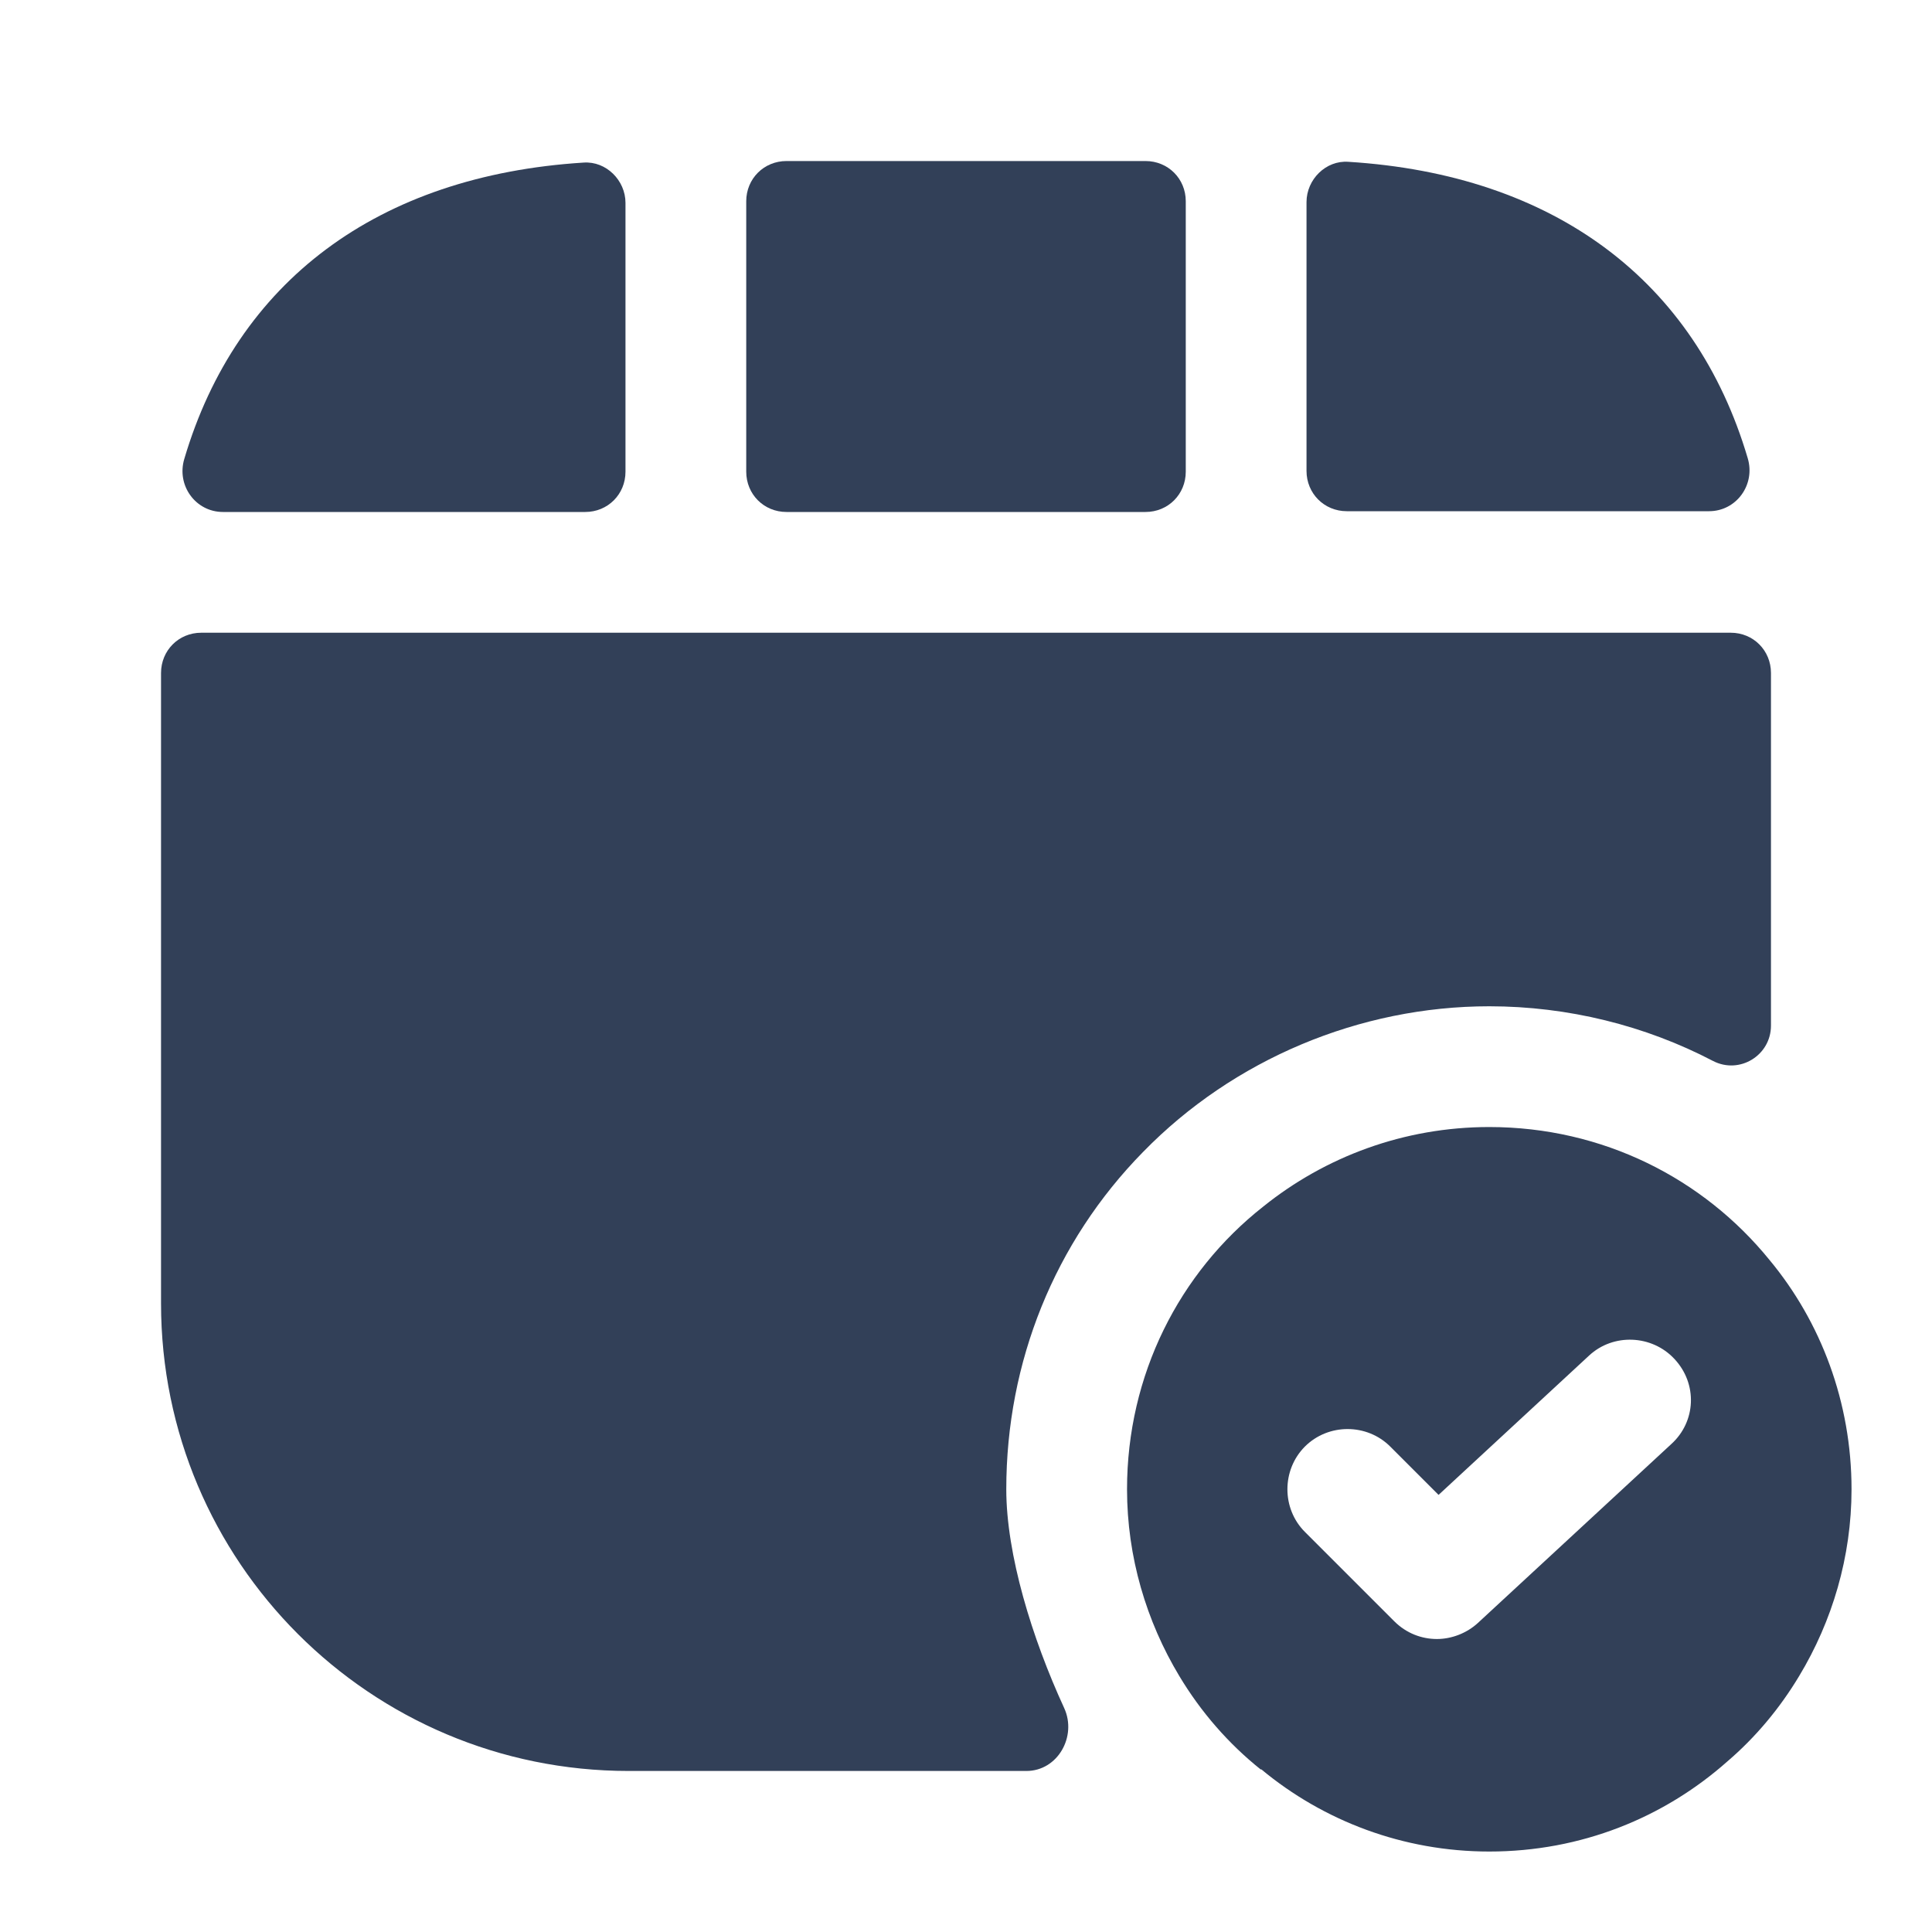
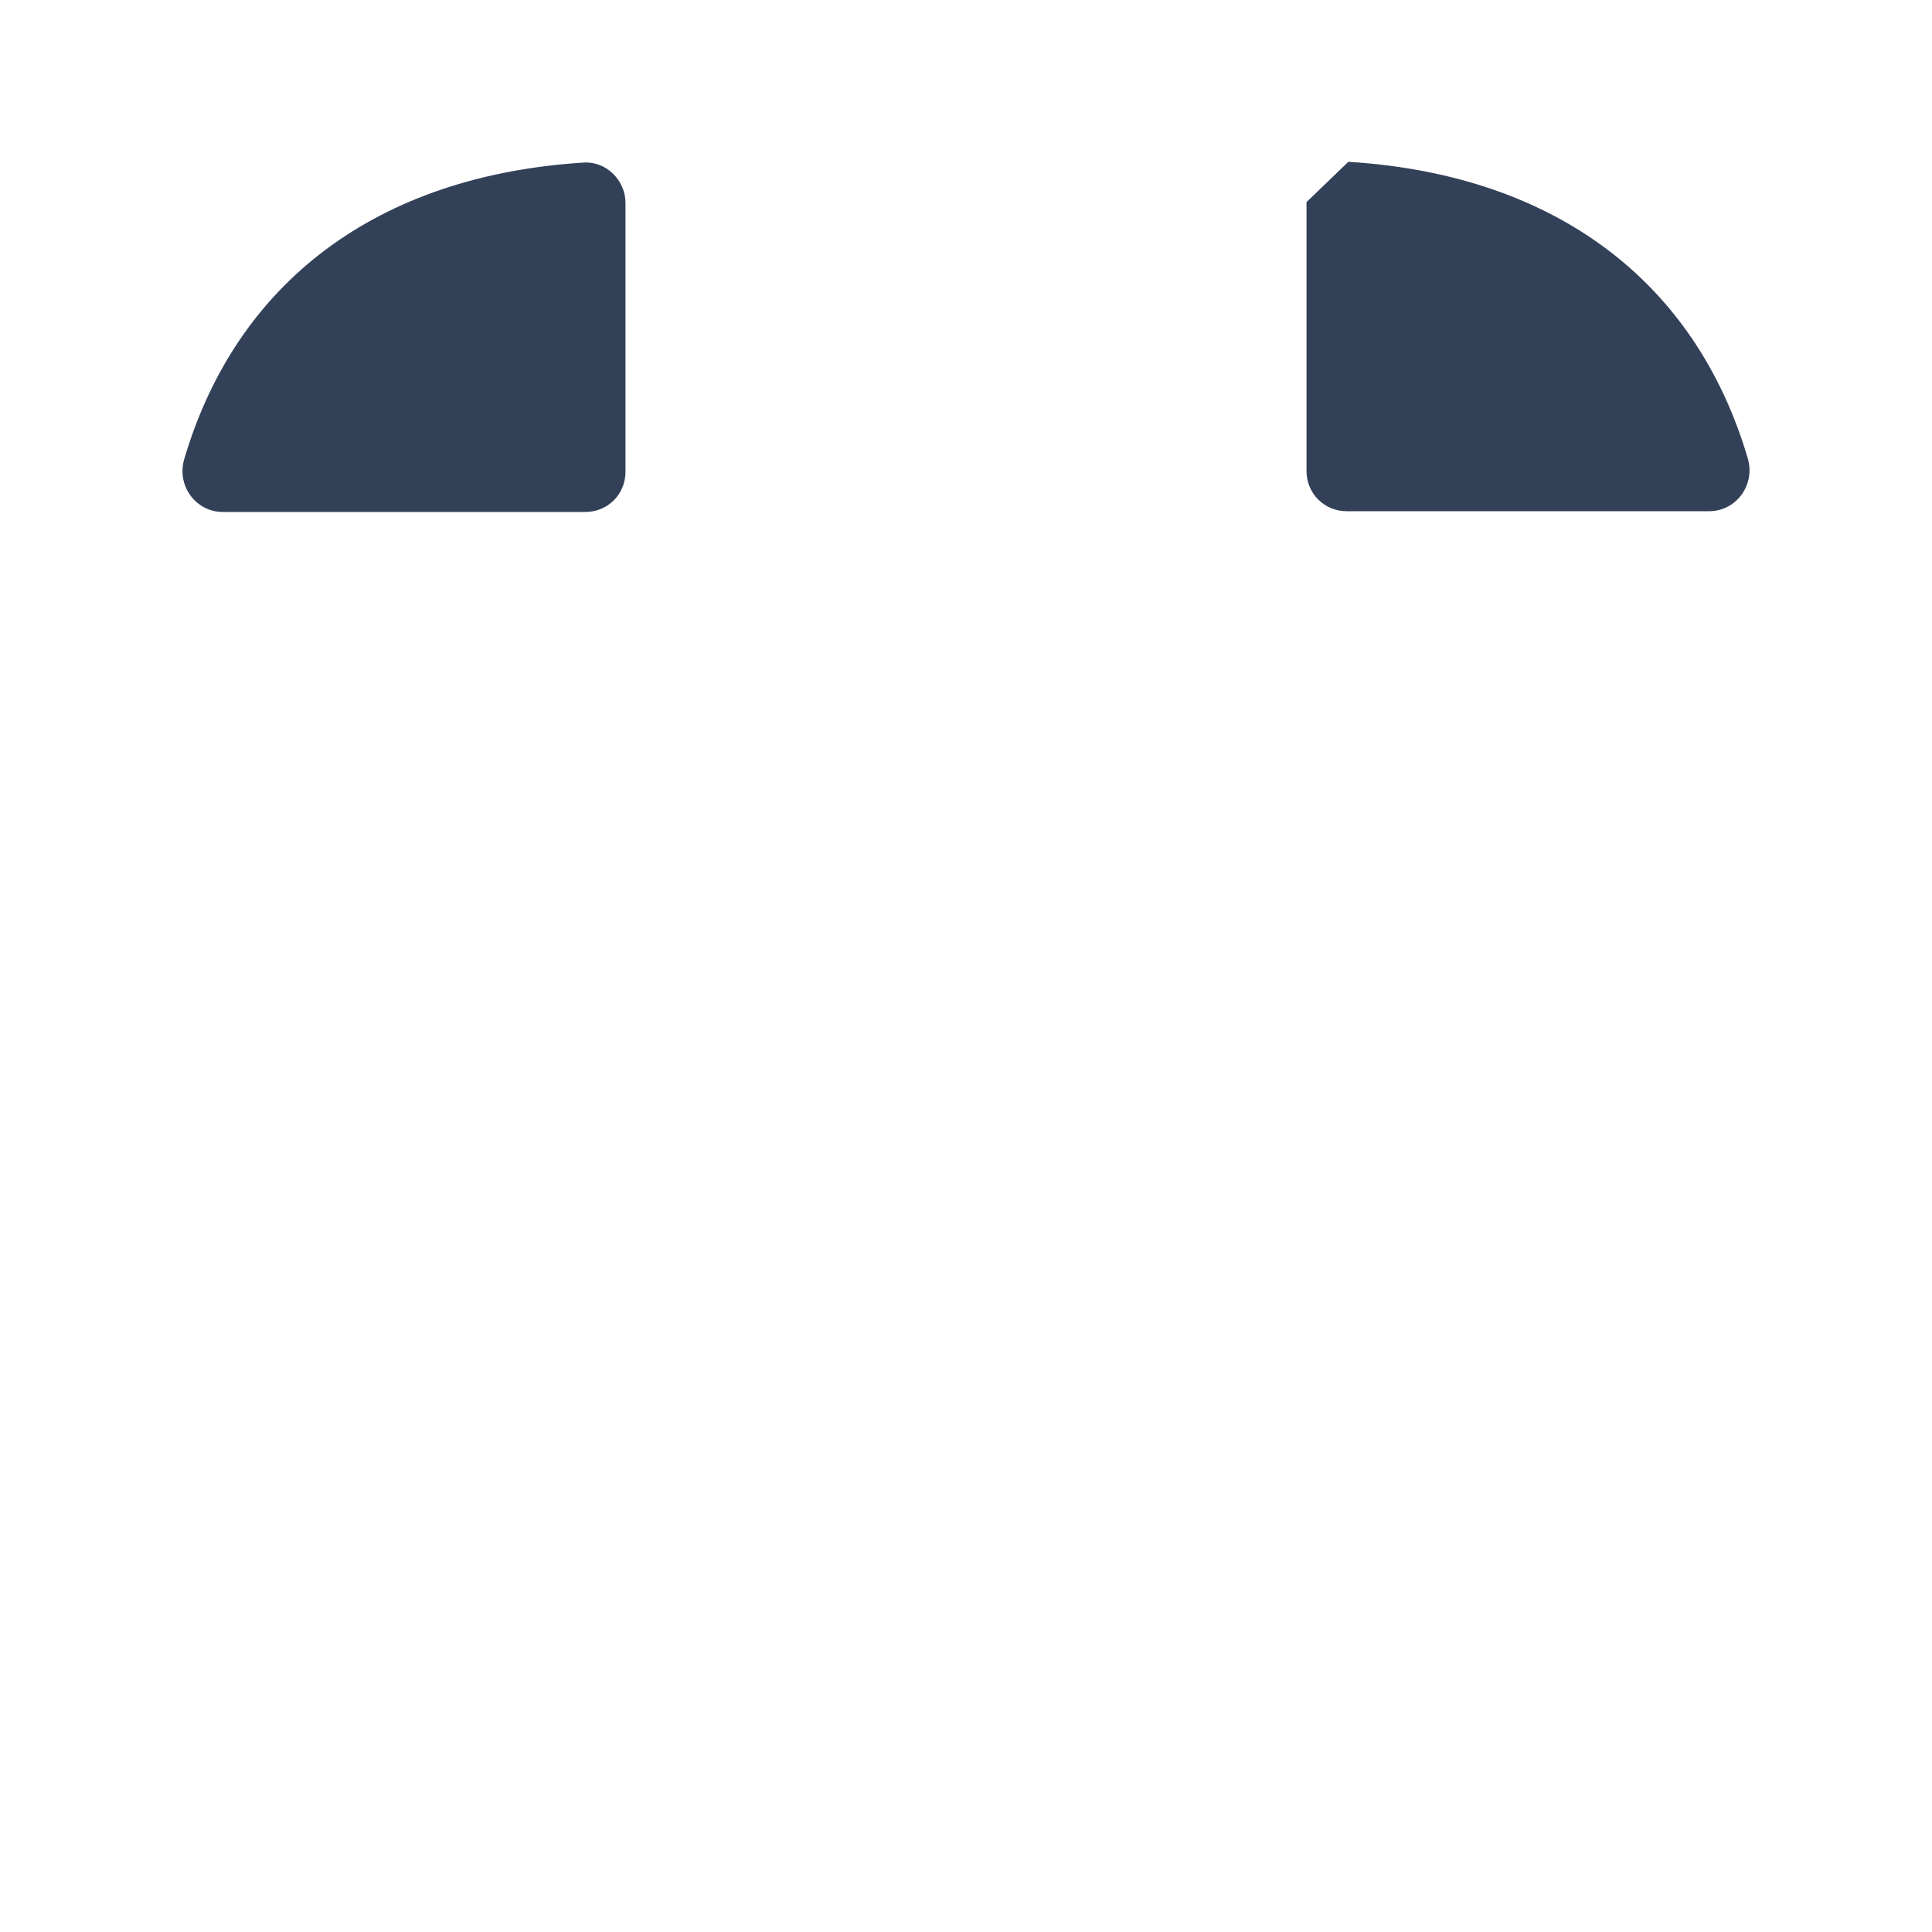
<svg xmlns="http://www.w3.org/2000/svg" width="20" height="20" viewBox="0 0 20 20" fill="none">
-   <path d="M18.317 13.042C17.633 12.2 16.592 11.667 15.417 11.667C14.533 11.667 13.717 11.975 13.075 12.492C12.208 13.175 11.667 14.233 11.667 15.417C11.667 16.117 11.867 16.783 12.208 17.35C12.433 17.725 12.717 18.05 13.05 18.317H13.058C13.7 18.85 14.525 19.167 15.417 19.167C16.367 19.167 17.225 18.817 17.883 18.233C18.175 17.983 18.425 17.683 18.625 17.35C18.967 16.783 19.167 16.117 19.167 15.417C19.167 14.517 18.85 13.683 18.317 13.042ZM17.3 14.95L15.3 16.8C15.183 16.908 15.025 16.967 14.875 16.967C14.717 16.967 14.558 16.908 14.433 16.783L13.508 15.858C13.267 15.617 13.267 15.217 13.508 14.975C13.75 14.733 14.15 14.733 14.392 14.975L14.892 15.475L16.45 14.033C16.7 13.8 17.1 13.817 17.333 14.067C17.575 14.325 17.558 14.717 17.3 14.95Z" fill="#324058" />
-   <path d="M12.275 4.883V2.083C12.275 1.85 12.092 1.667 11.858 1.667H8.142C7.908 1.667 7.725 1.85 7.725 2.083V4.883C7.725 5.117 7.908 5.3 8.142 5.3H11.858C12.092 5.3 12.275 5.117 12.275 4.883Z" fill="#324058" />
  <path d="M6.042 1.683C3.908 1.817 2.45 2.917 1.908 4.75C1.825 5.025 2.025 5.3 2.308 5.3H6.058C6.292 5.3 6.475 5.117 6.475 4.883V2.1C6.475 1.867 6.275 1.667 6.042 1.683Z" fill="#324058" />
-   <path d="M13.958 1.675C16.092 1.808 17.55 2.908 18.092 4.742C18.175 5.017 17.975 5.292 17.692 5.292H13.942C13.708 5.292 13.525 5.108 13.525 4.875V2.092C13.525 1.858 13.725 1.658 13.958 1.675Z" fill="#324058" />
-   <path d="M18.333 6.967V10.617C18.333 10.925 18.008 11.125 17.733 10.983C17.033 10.617 16.233 10.417 15.417 10.417C14.075 10.417 12.767 10.967 11.833 11.925C10.917 12.858 10.417 14.1 10.417 15.417C10.417 16.092 10.683 16.958 11.017 17.683C11.15 17.975 10.95 18.333 10.625 18.333H6.508C3.833 18.333 1.667 16.167 1.667 13.492V6.967C1.667 6.733 1.85 6.55 2.083 6.55H17.917C18.15 6.55 18.333 6.733 18.333 6.967Z" fill="#324058" />
+   <path d="M13.958 1.675C16.092 1.808 17.55 2.908 18.092 4.742C18.175 5.017 17.975 5.292 17.692 5.292H13.942C13.708 5.292 13.525 5.108 13.525 4.875V2.092Z" fill="#324058" />
</svg>